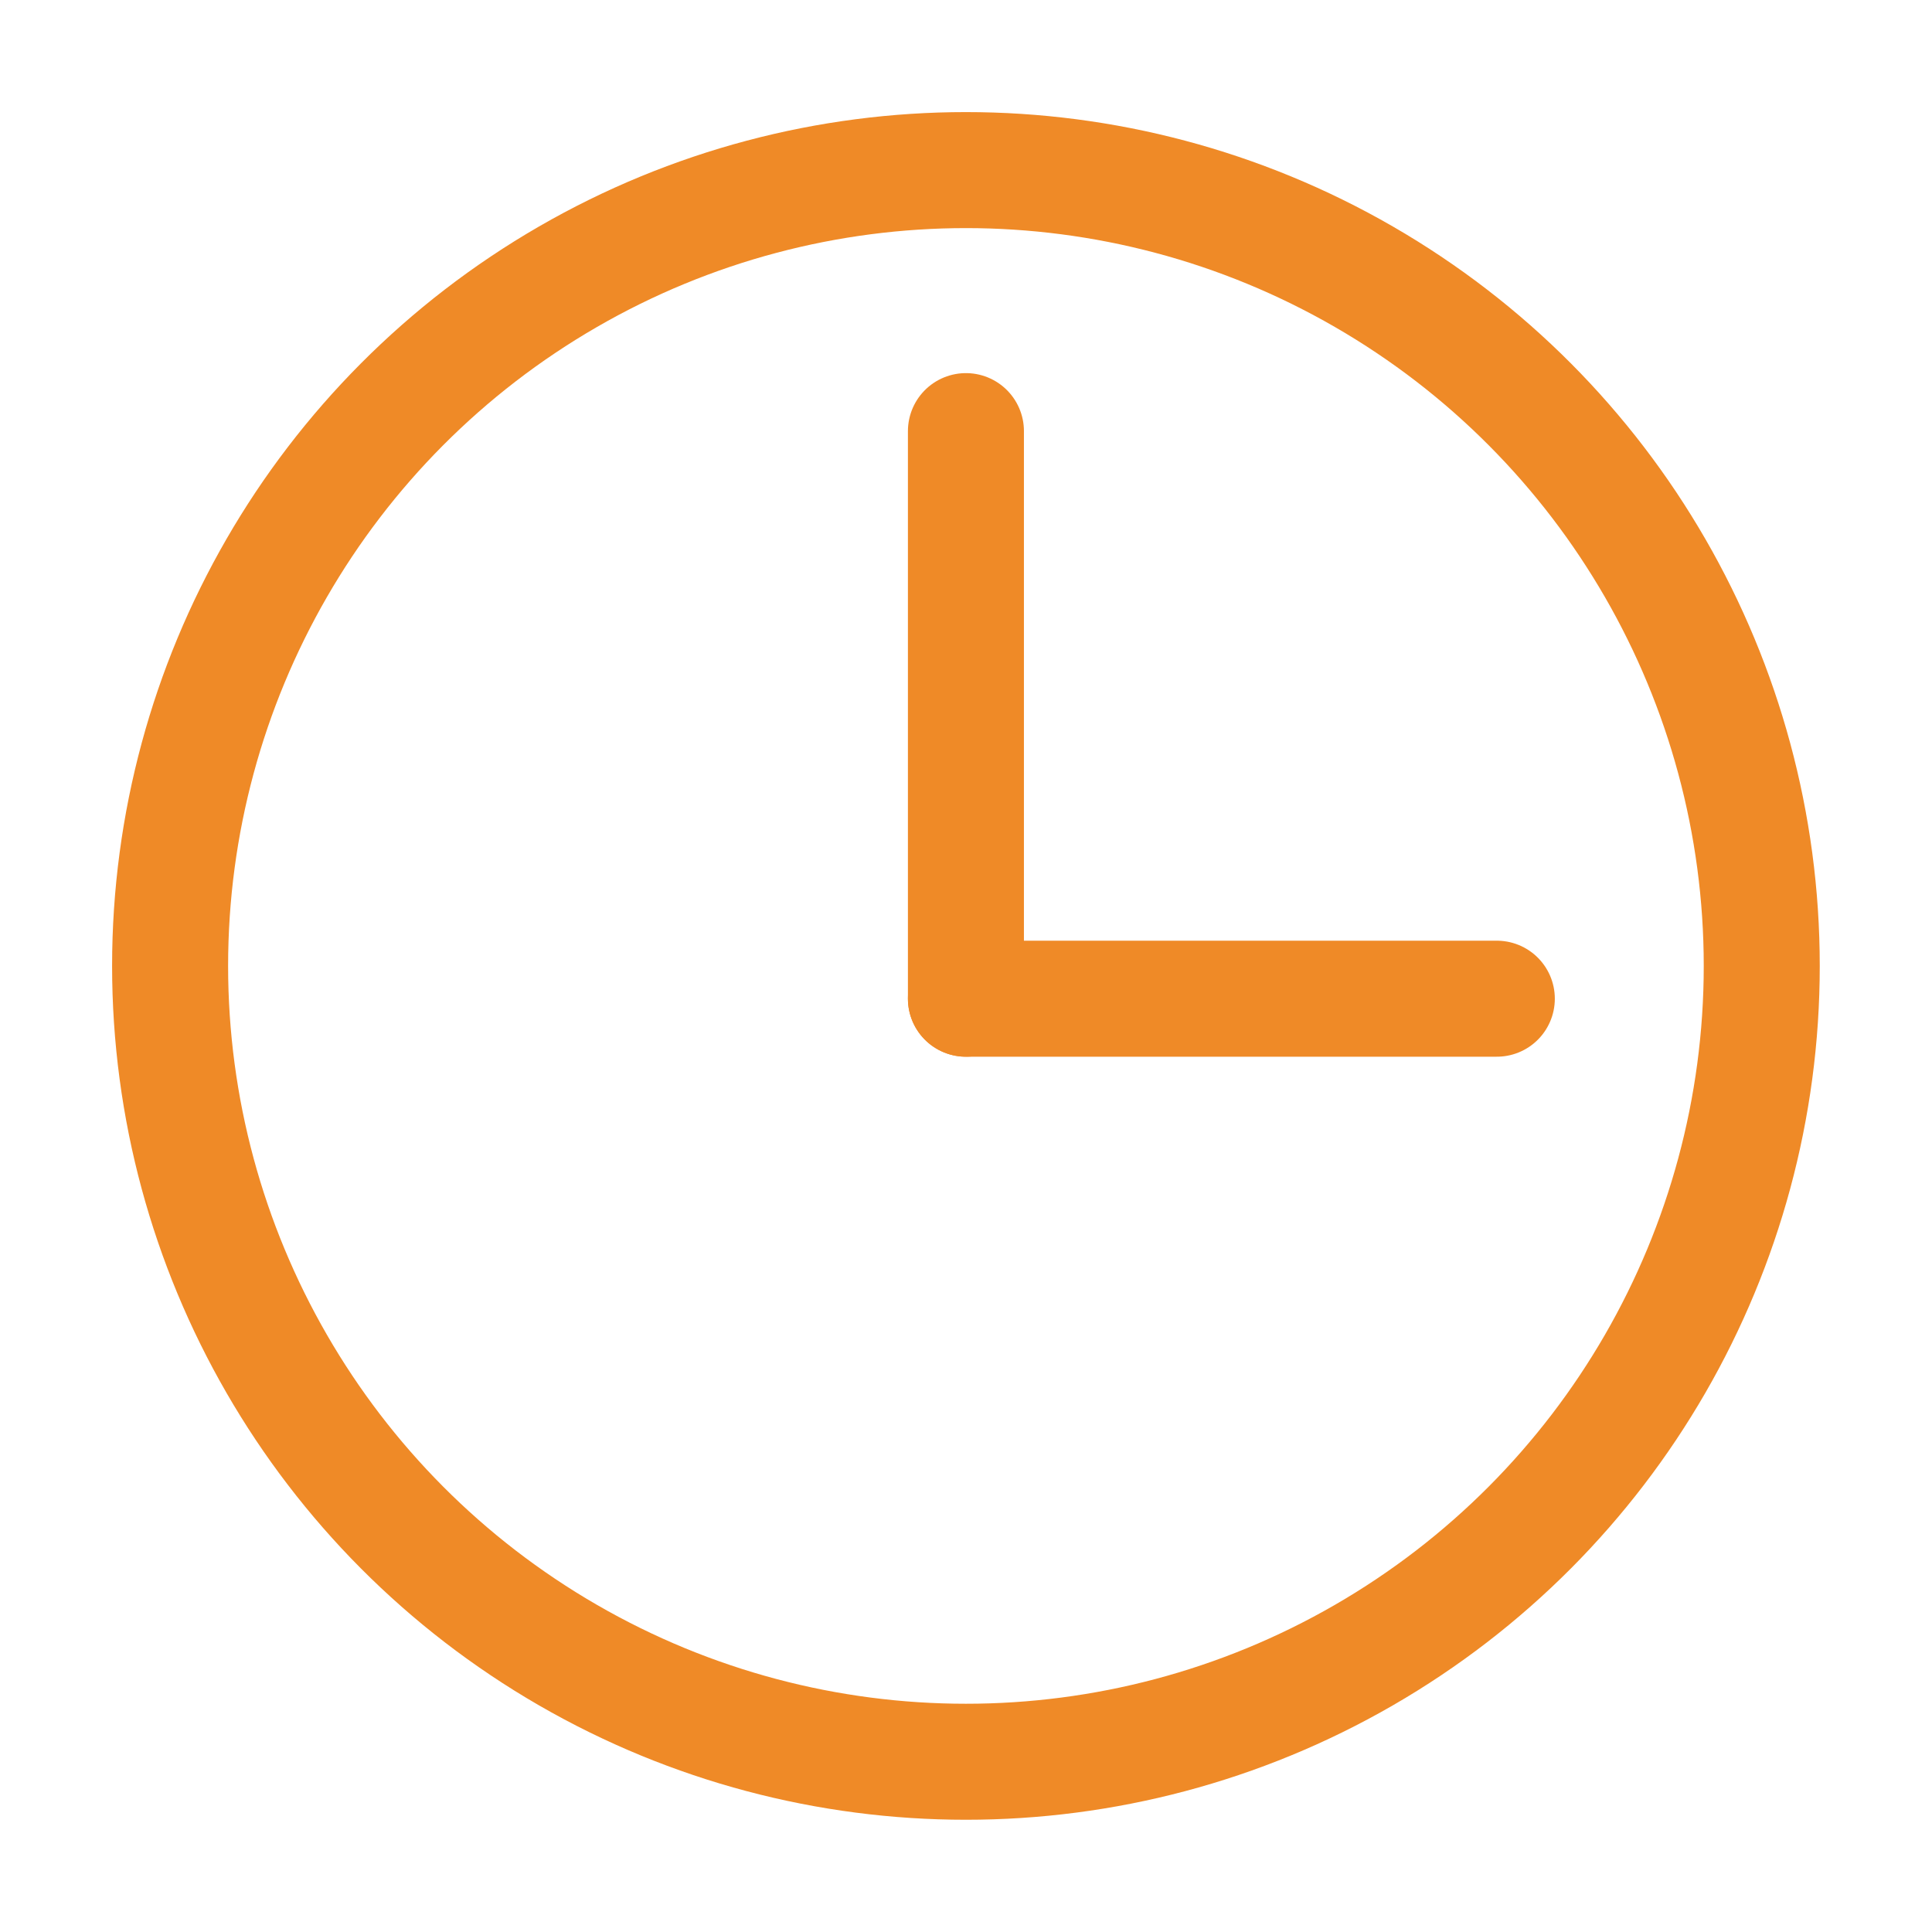
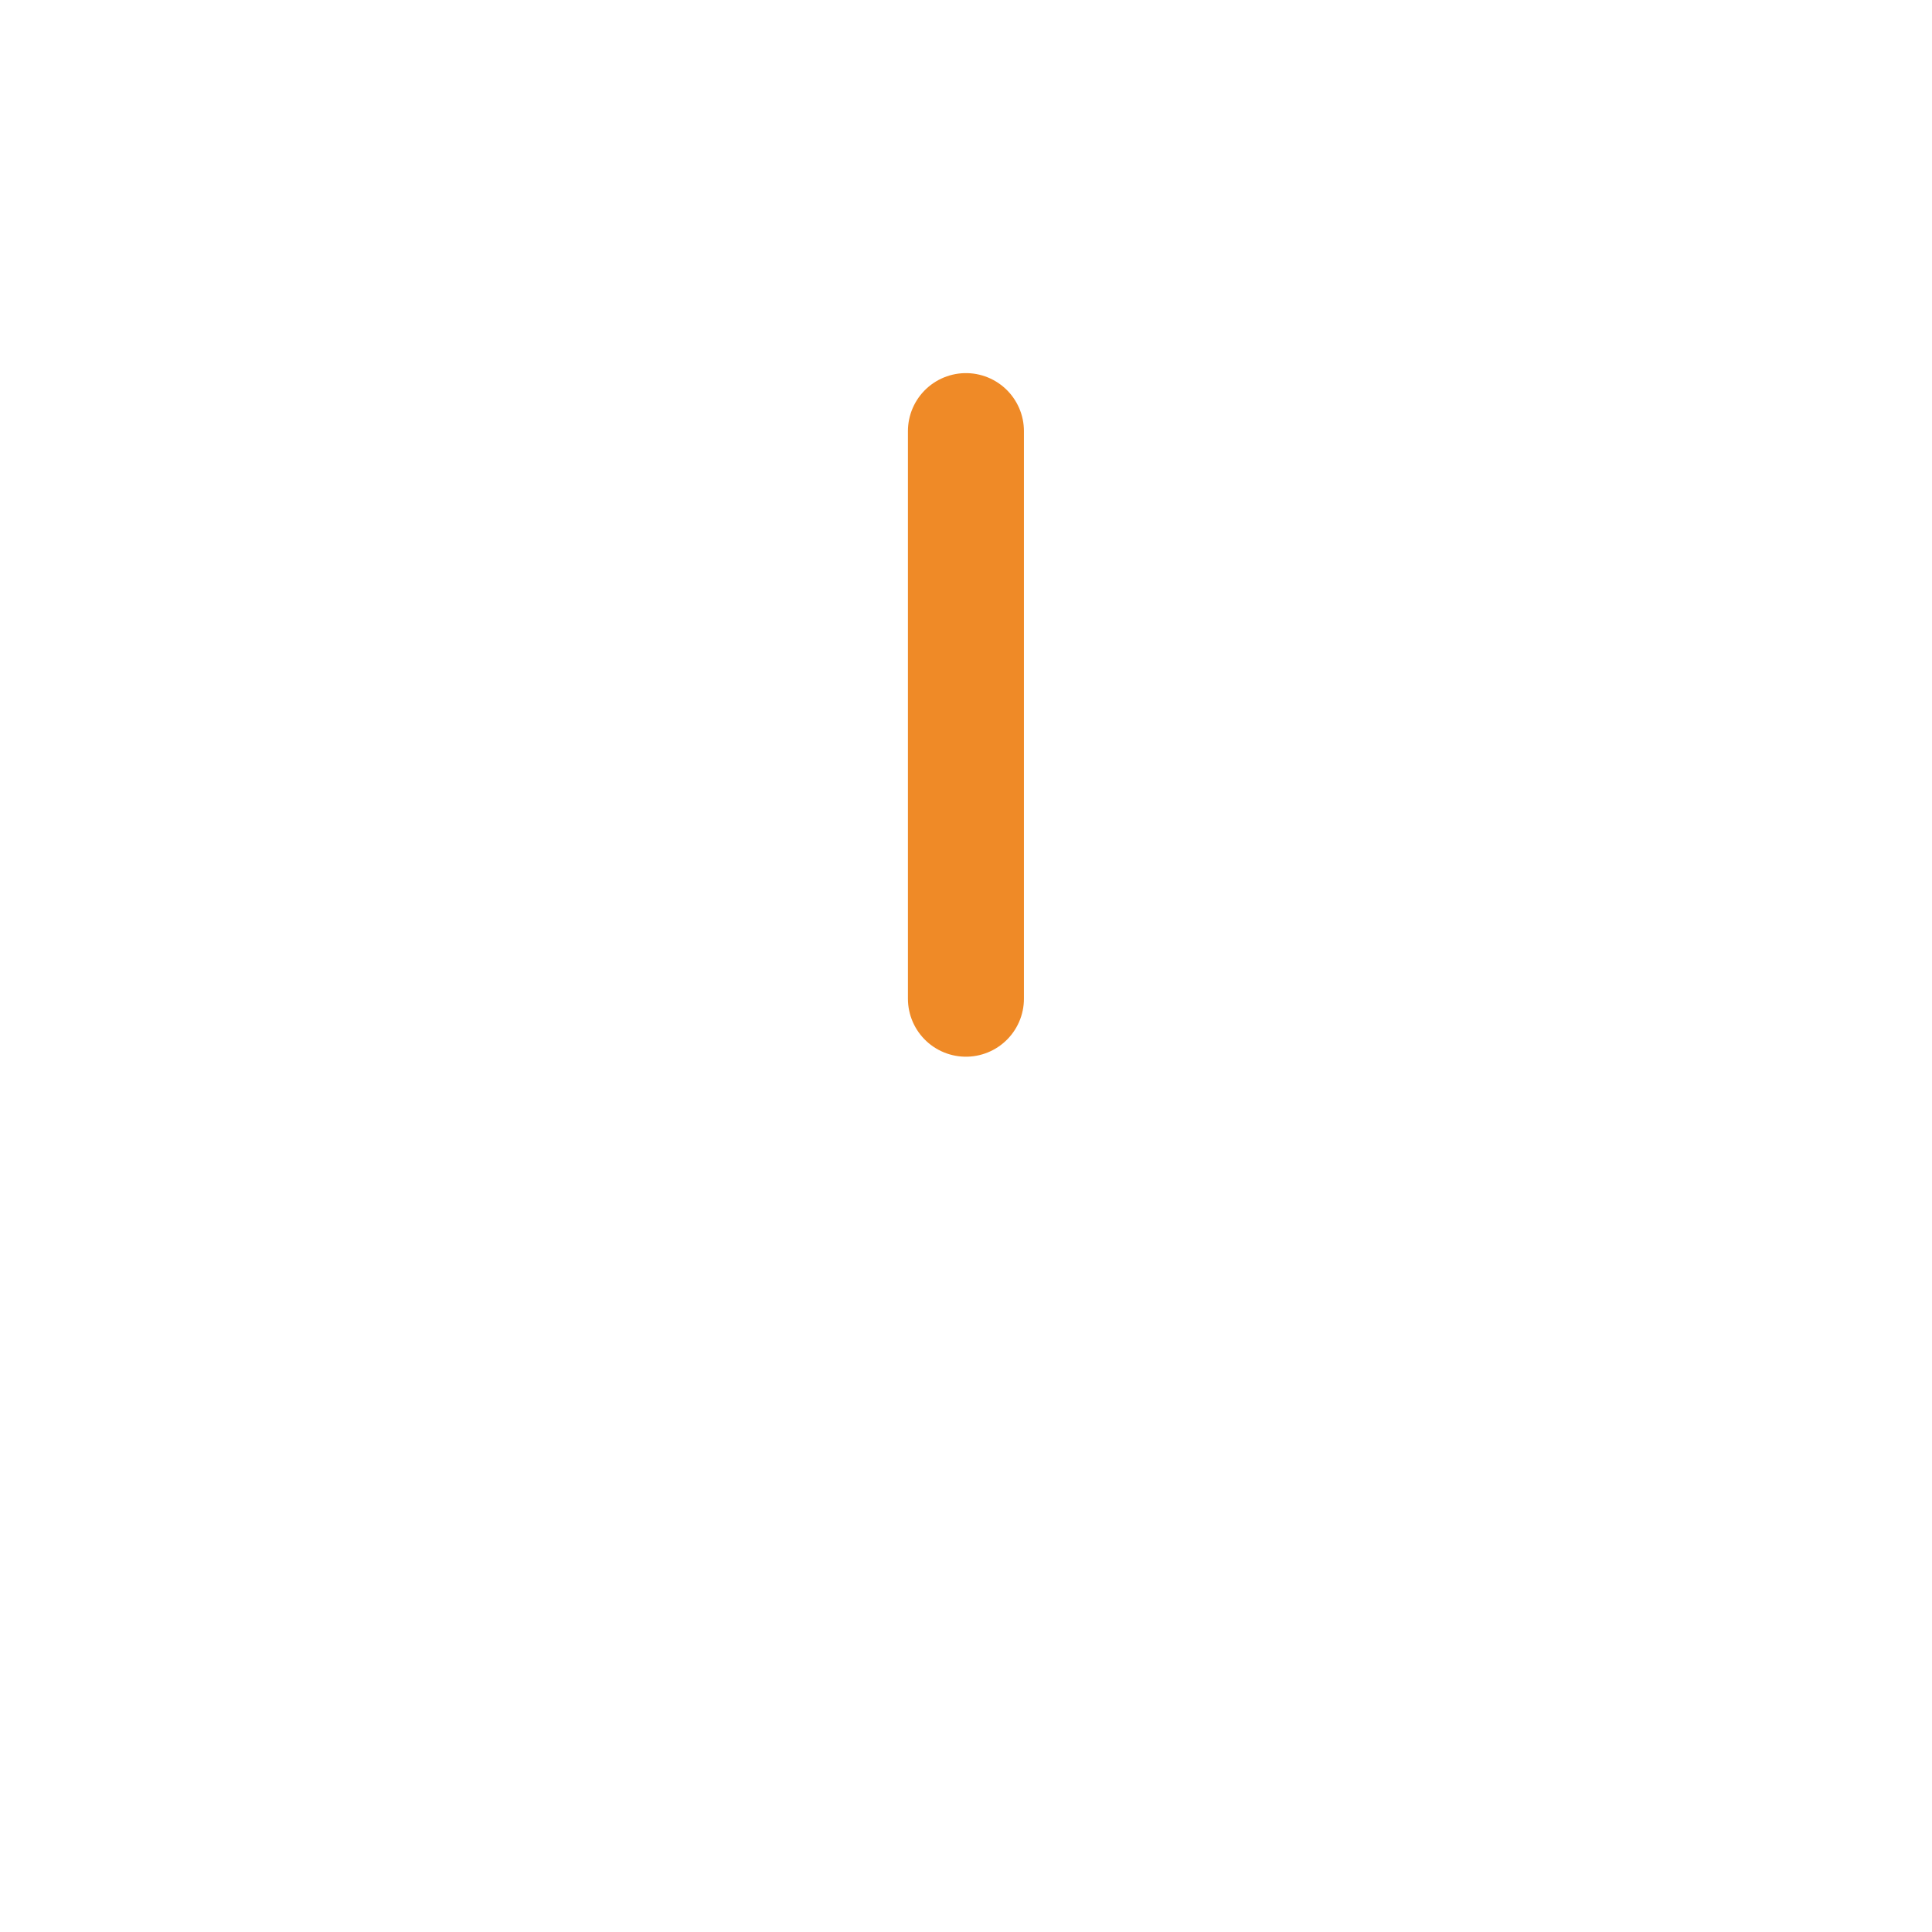
<svg xmlns="http://www.w3.org/2000/svg" id="_レイヤー_1" data-name="レイヤー 1" viewBox="0 0 133.23 133.23">
  <defs>
    <style>
      .cls-1 {
        stroke-linecap: round;
      }

      .cls-1, .cls-2 {
        fill: none;
        stroke: #ef8a27;
        stroke-miterlimit: 10;
        stroke-width: 8px;
      }
    </style>
  </defs>
-   <circle class="cls-2" cx="66.61" cy="66.61" r="54.88" />
  <line class="cls-1" x1="66.61" y1="29.73" x2="66.61" y2="68.87" />
-   <line class="cls-1" x1="103.22" y1="68.87" x2="66.61" y2="68.87" />
</svg>